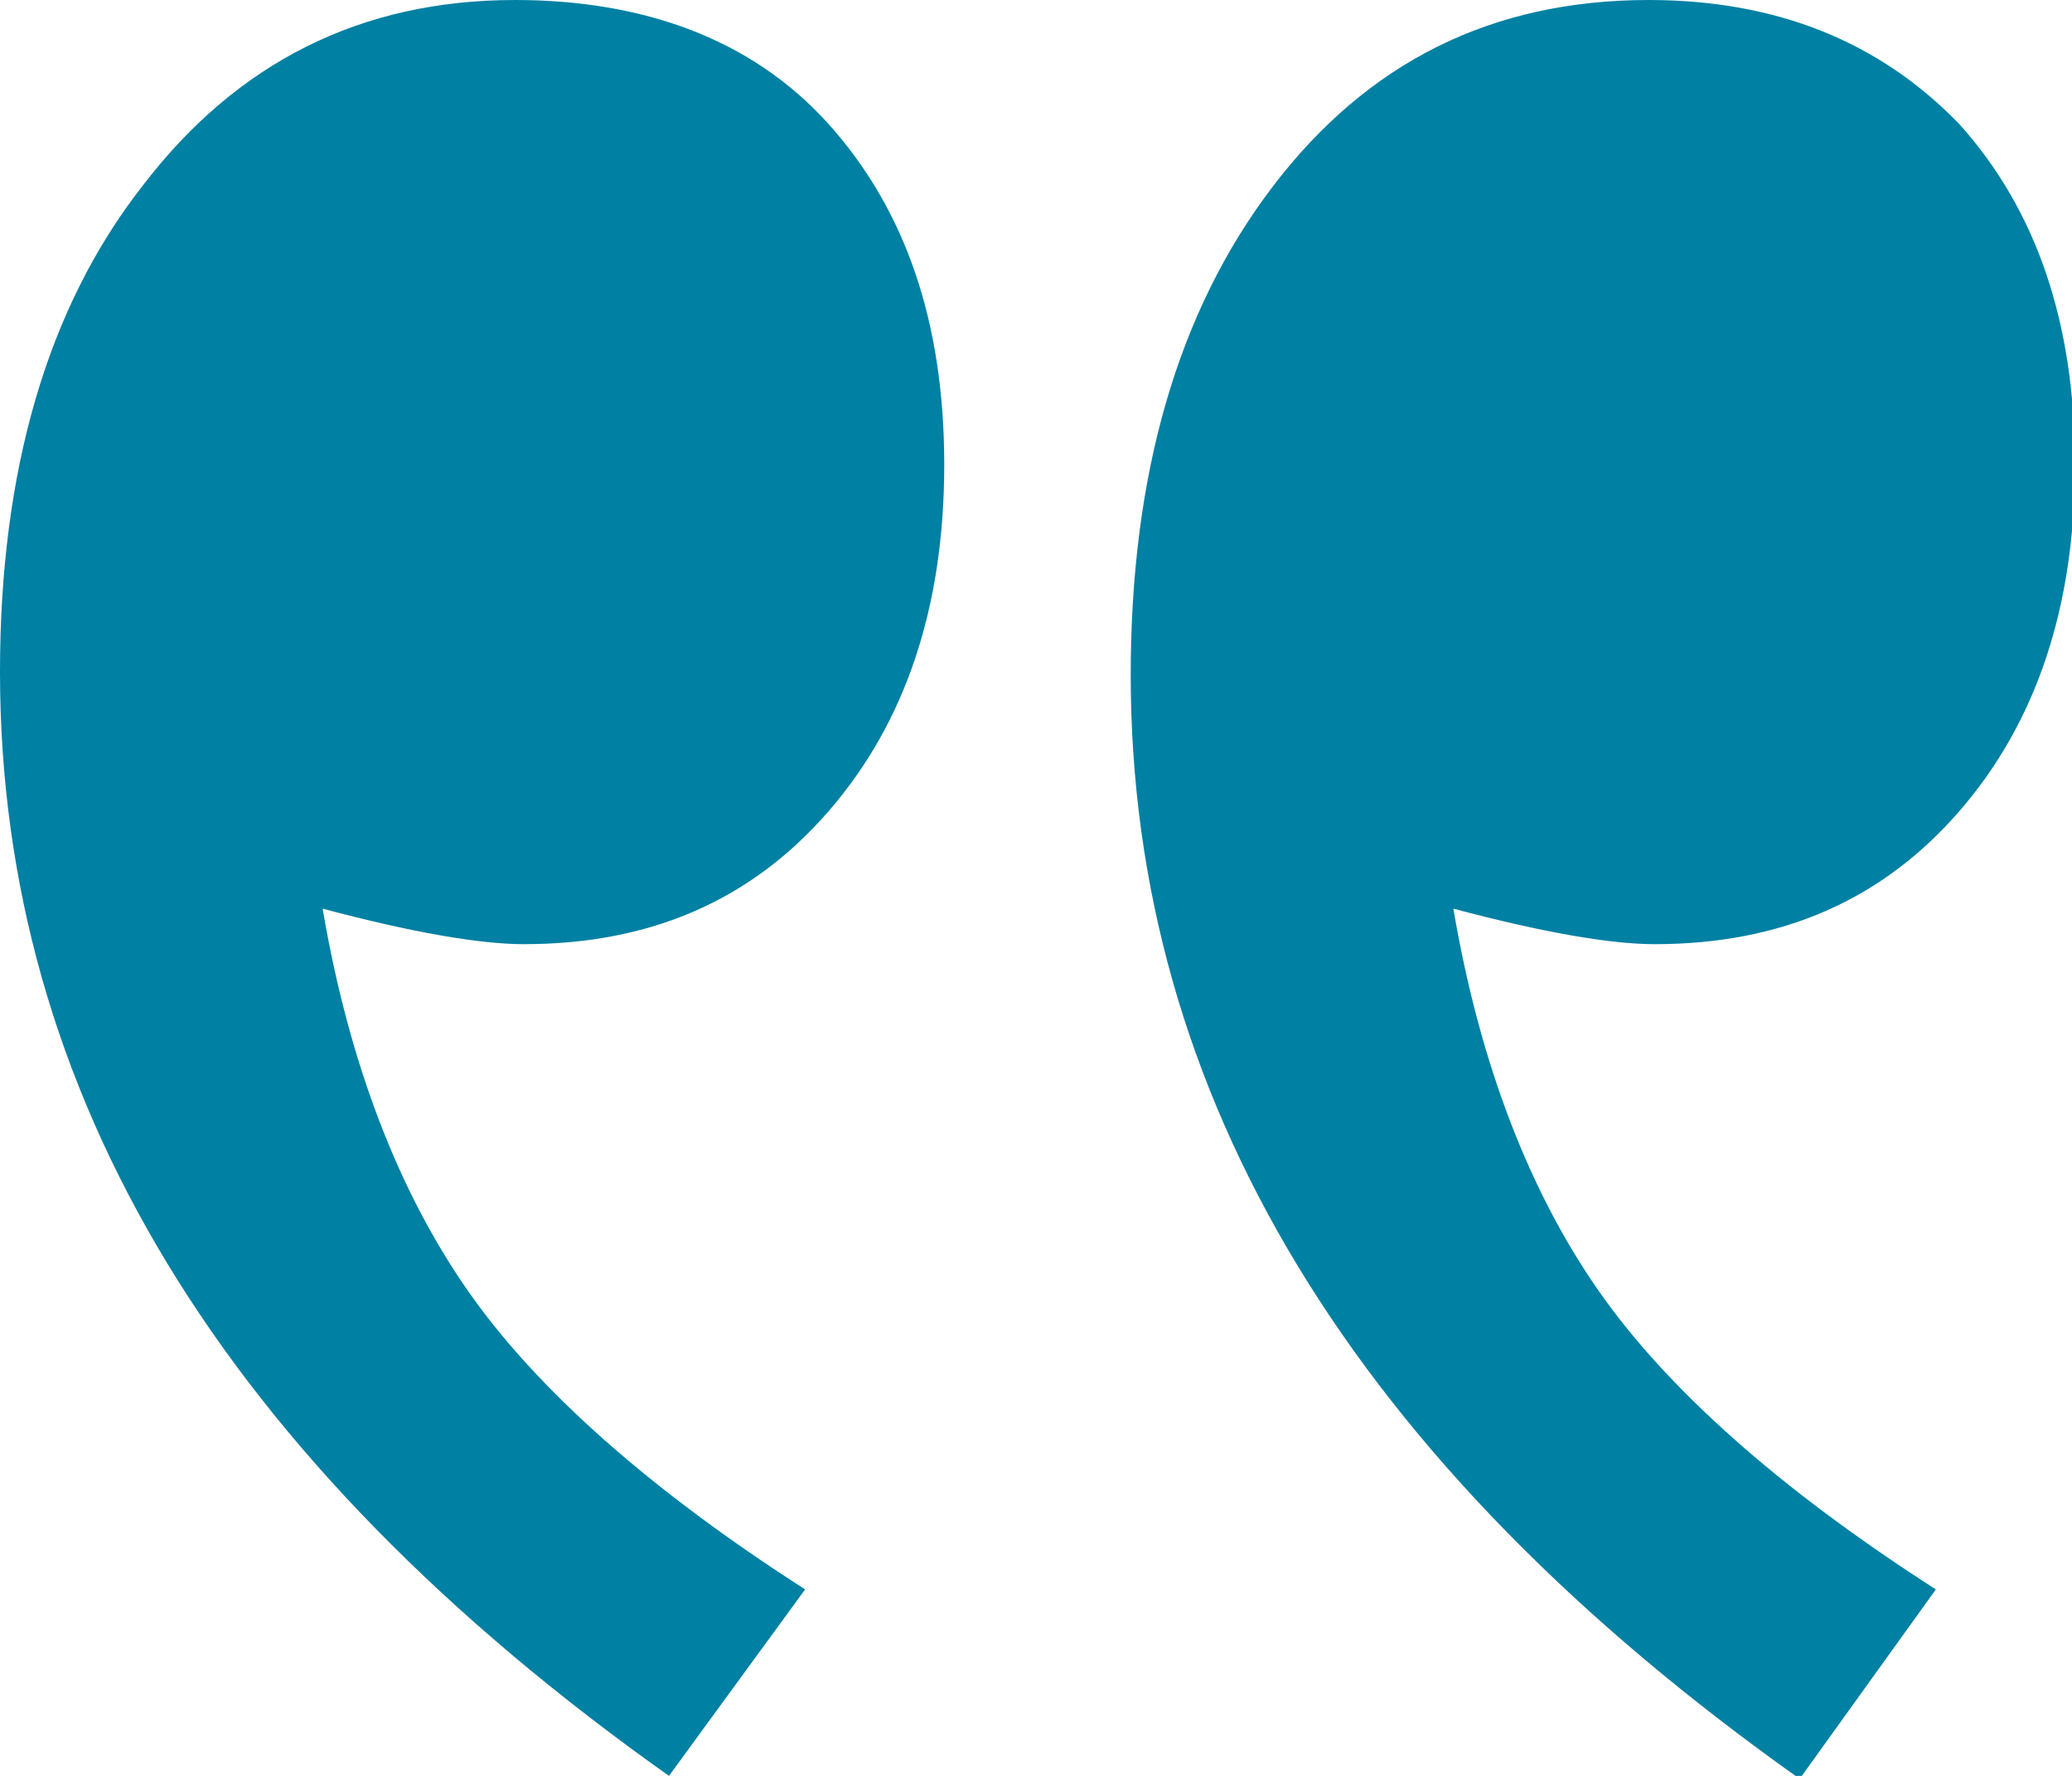
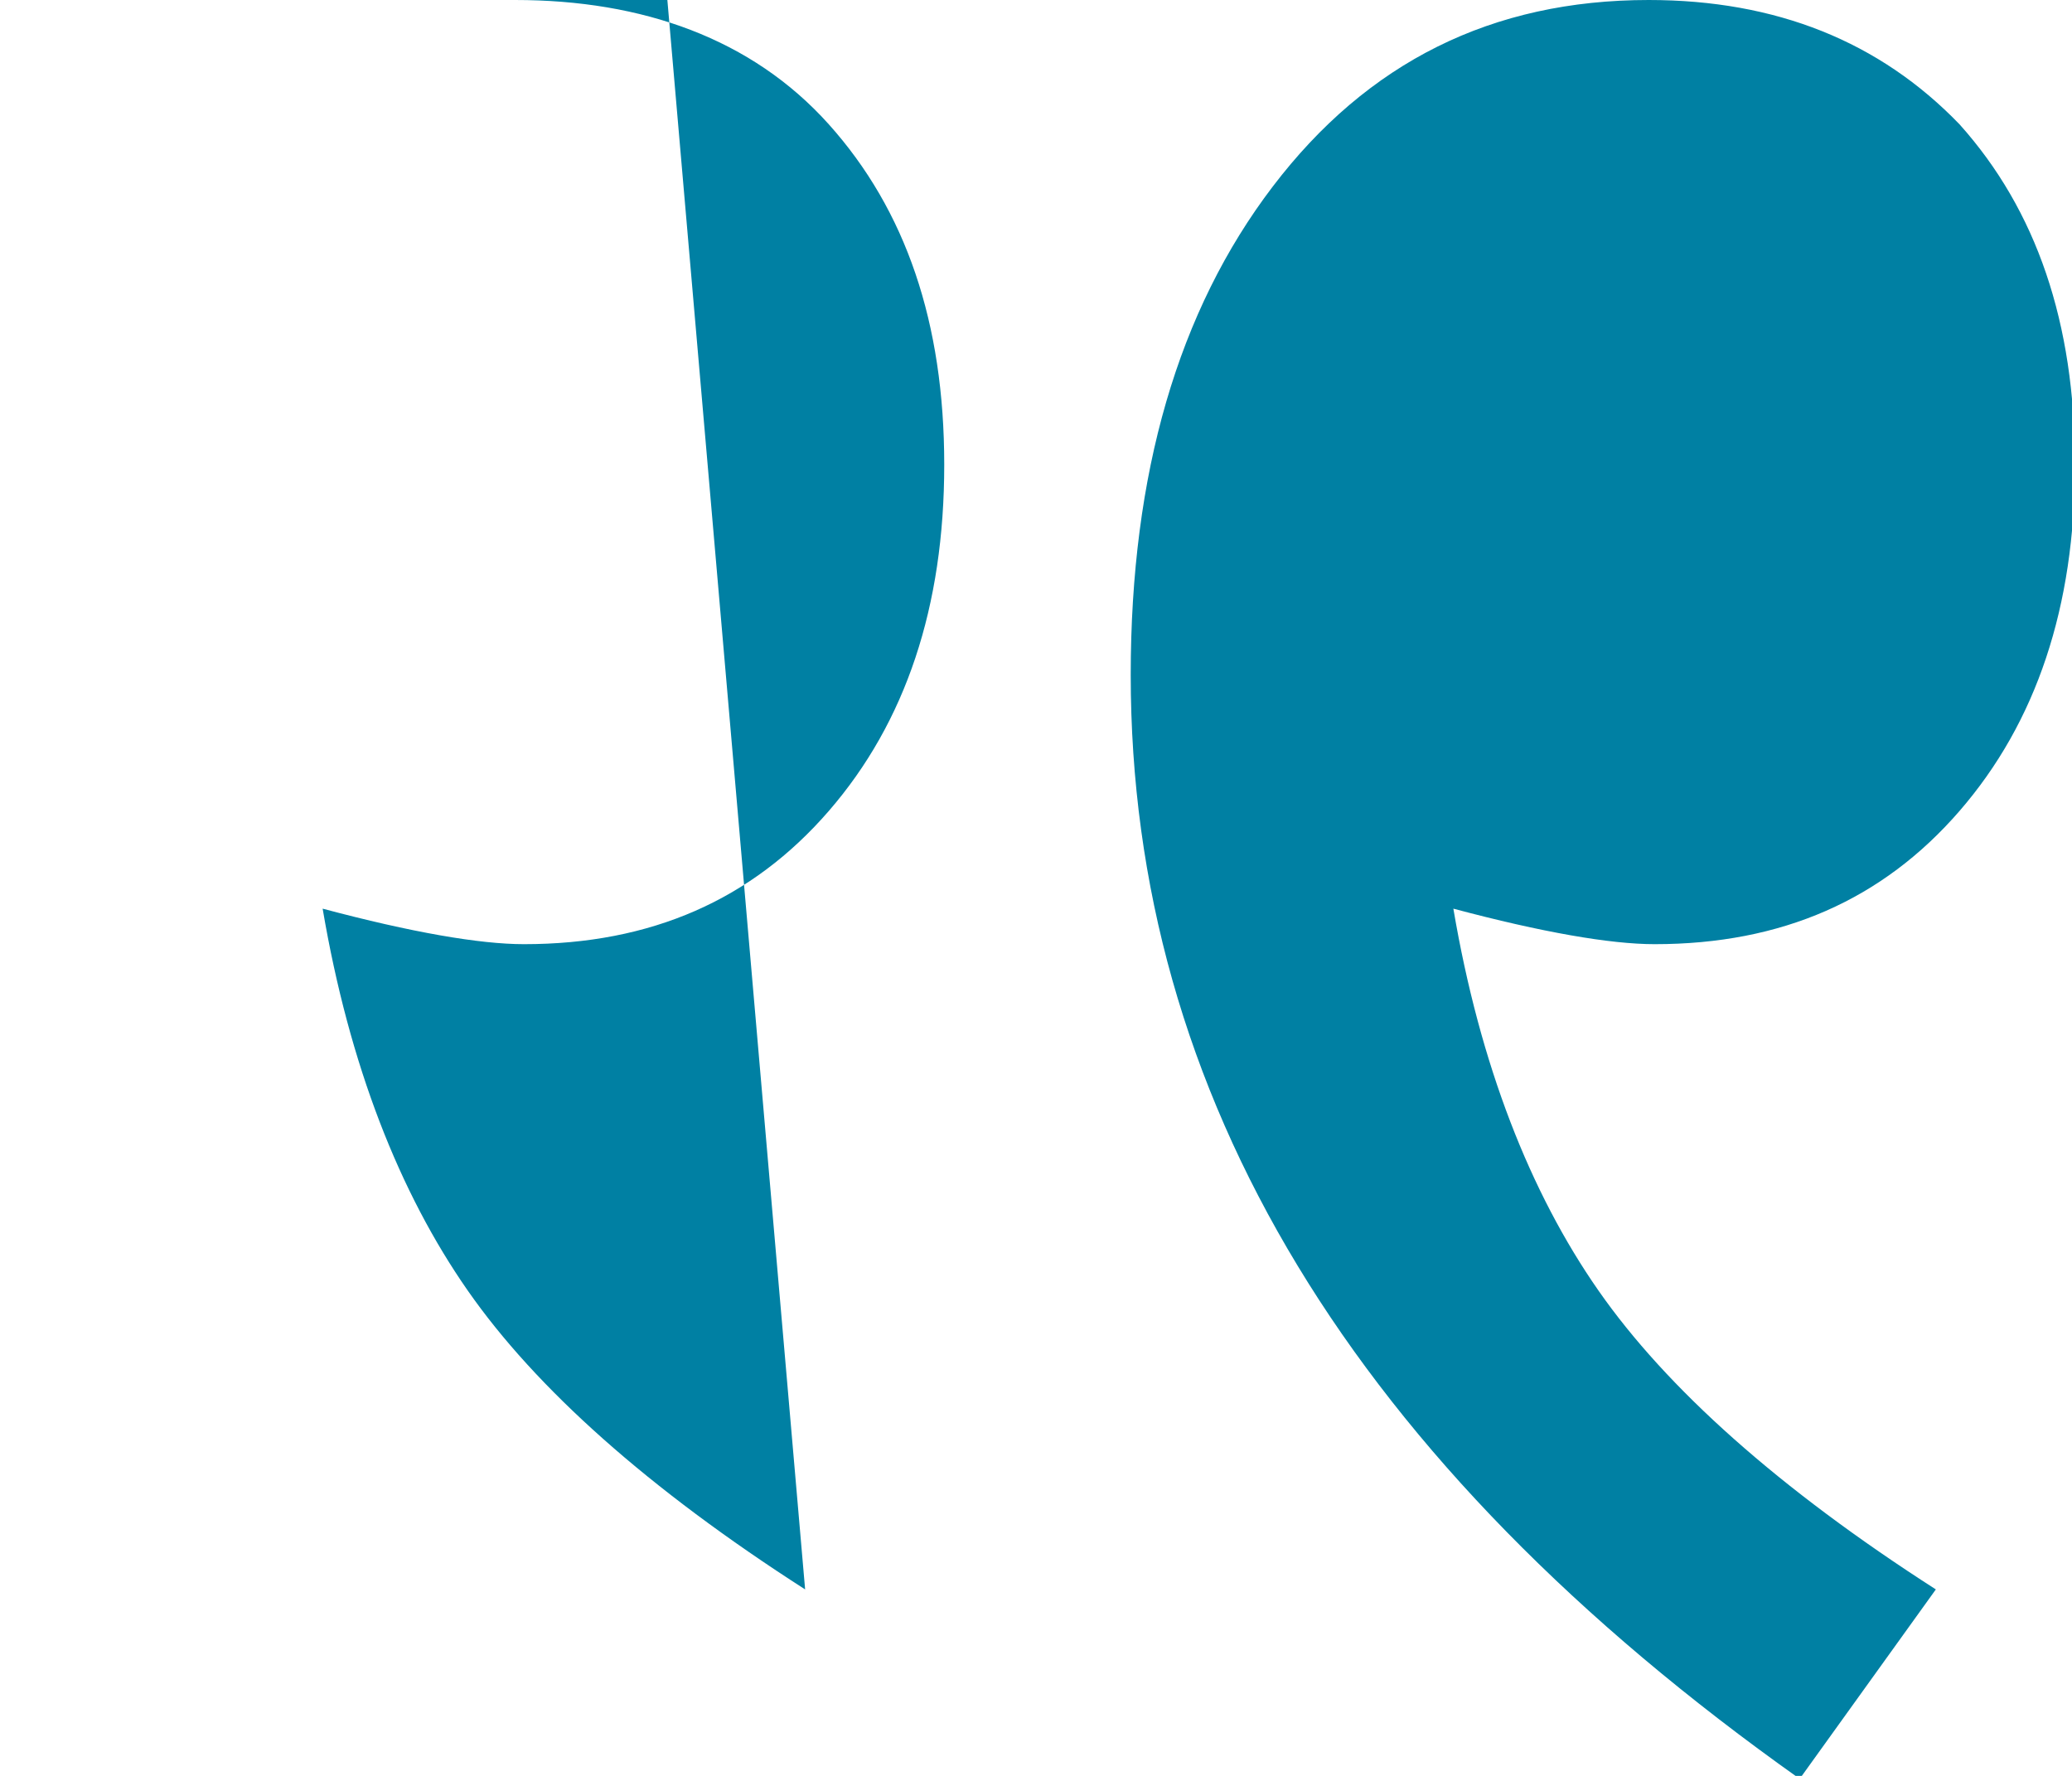
<svg xmlns="http://www.w3.org/2000/svg" id="Calque_1" x="0" y="0" version="1.1" width="70" height="60" viewBox="0 0 70 60" xml:space="preserve">
-   <path fill="#0080a3" d="M27.2 53.7c-5.3-3.4-9.1-6.8-11.4-10.1-2.3-3.3-4-7.6-4.9-12.9 3 .8 5.3 1.2 6.8 1.2 4.3 0 7.7-1.5 10.3-4.5 2.6-3 3.9-6.9 3.9-11.7S30.6 7.1 28 4.2 21.7 0 17.4 0C12.2 0 8 2.1 4.8 6.3 1.6 10.4 0 15.9 0 22.7 0 36.9 7.5 49.3 22.6 60l4.6-6.3zM65.4 53.7c-5.3-3.4-9.1-6.8-11.4-10.1-2.3-3.3-4-7.6-4.9-12.9 3 .8 5.3 1.2 6.8 1.2 4.3 0 7.7-1.5 10.3-4.5 2.6-3 3.9-6.9 3.9-11.7s-1.3-8.6-3.9-11.5C63.5 1.4 60 0 55.7 0 50.4 0 46.2 2.1 43 6.3c-3.2 4.2-4.8 9.7-4.8 16.5 0 14.2 7.5 26.6 22.6 37.3l4.6-6.4z" />
+   <path fill="#0080a3" d="M27.2 53.7c-5.3-3.4-9.1-6.8-11.4-10.1-2.3-3.3-4-7.6-4.9-12.9 3 .8 5.3 1.2 6.8 1.2 4.3 0 7.7-1.5 10.3-4.5 2.6-3 3.9-6.9 3.9-11.7S30.6 7.1 28 4.2 21.7 0 17.4 0l4.6-6.3zM65.4 53.7c-5.3-3.4-9.1-6.8-11.4-10.1-2.3-3.3-4-7.6-4.9-12.9 3 .8 5.3 1.2 6.8 1.2 4.3 0 7.7-1.5 10.3-4.5 2.6-3 3.9-6.9 3.9-11.7s-1.3-8.6-3.9-11.5C63.5 1.4 60 0 55.7 0 50.4 0 46.2 2.1 43 6.3c-3.2 4.2-4.8 9.7-4.8 16.5 0 14.2 7.5 26.6 22.6 37.3l4.6-6.4z" />
</svg>